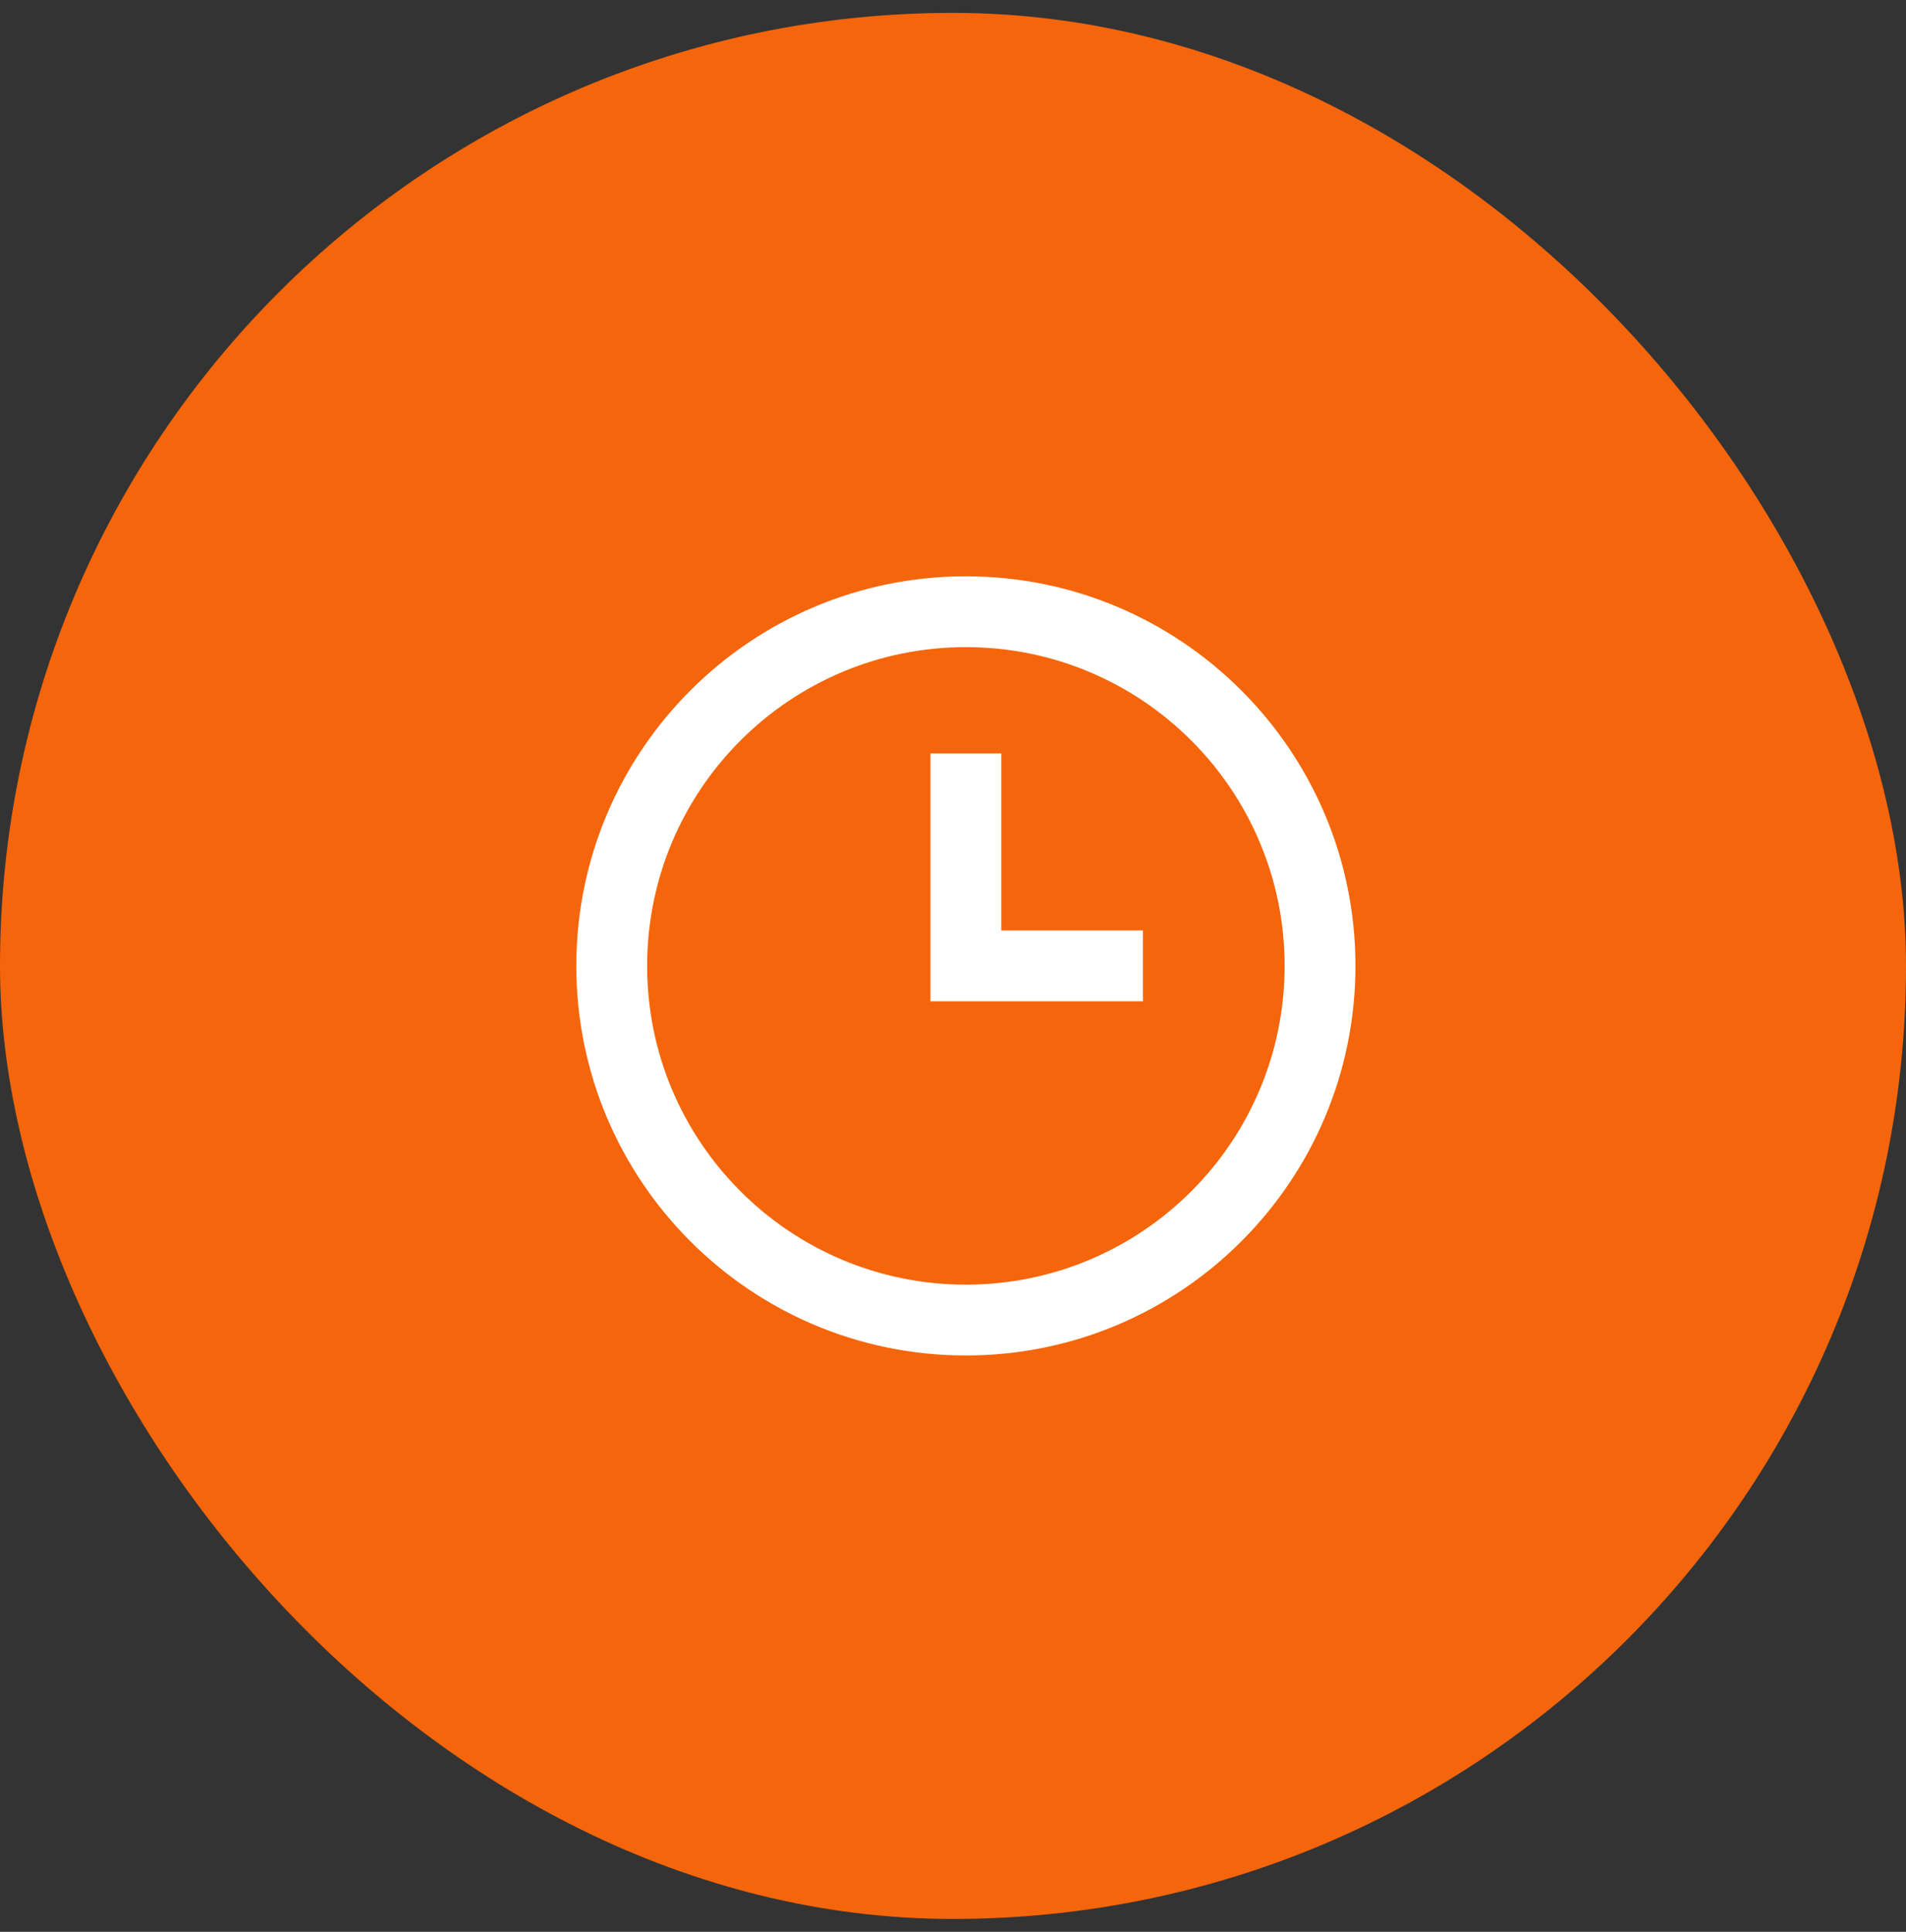
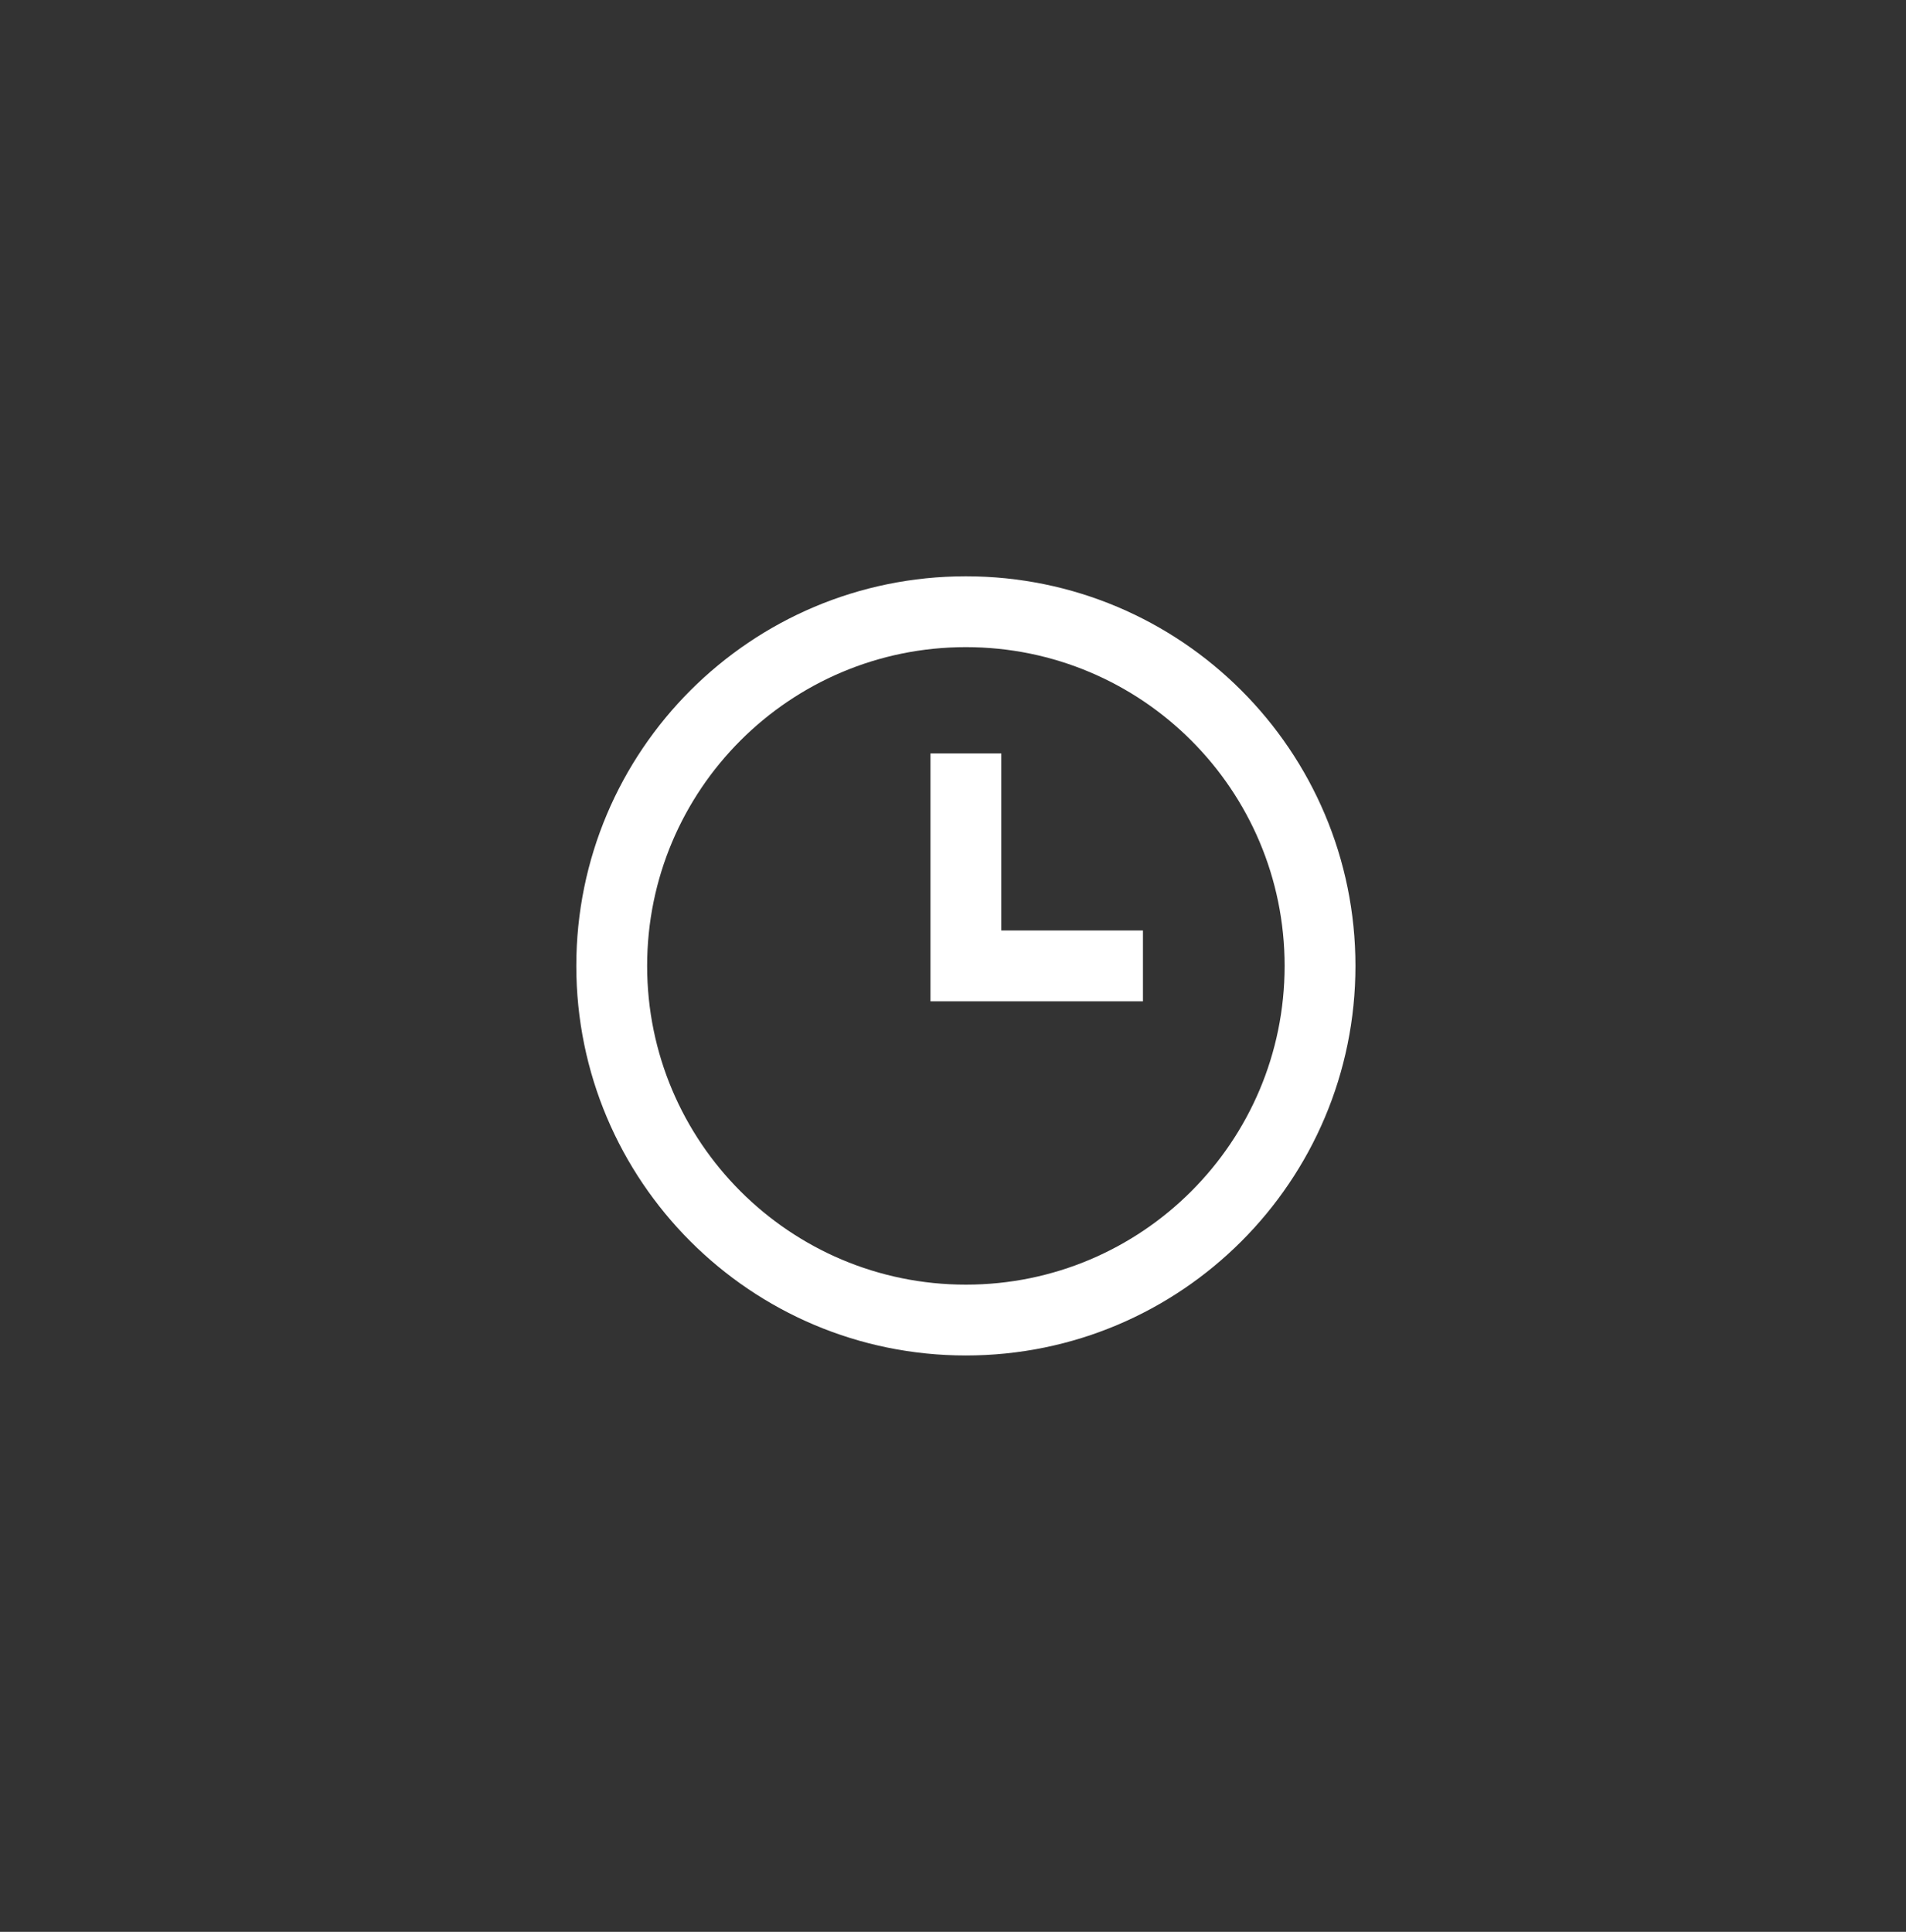
<svg xmlns="http://www.w3.org/2000/svg" width="74" height="75" viewBox="0 0 74 75" fill="none">
  <rect x="0" y="0" width="74" height="75" fill="#333333" stroke="none" />
-   <rect y="0.5" width="74" height="74" rx="37" fill="#F5650B" />
  <path fill-rule="evenodd" clip-rule="evenodd" d="M37.5 52.624C29.147 52.624 22.375 45.852 22.375 37.499C22.375 29.146 29.147 22.374 37.5 22.374C45.853 22.374 52.625 29.146 52.625 37.499C52.625 45.852 45.853 52.624 37.5 52.624ZM37.5 49.874C44.335 49.874 49.875 44.334 49.875 37.499C49.875 30.665 44.335 25.124 37.5 25.124C30.666 25.124 25.125 30.665 25.125 37.499C25.125 44.334 30.666 49.874 37.5 49.874ZM44.375 36.124H38.875V29.25H36.125V38.874H44.375V36.124Z" fill="white" />
</svg>